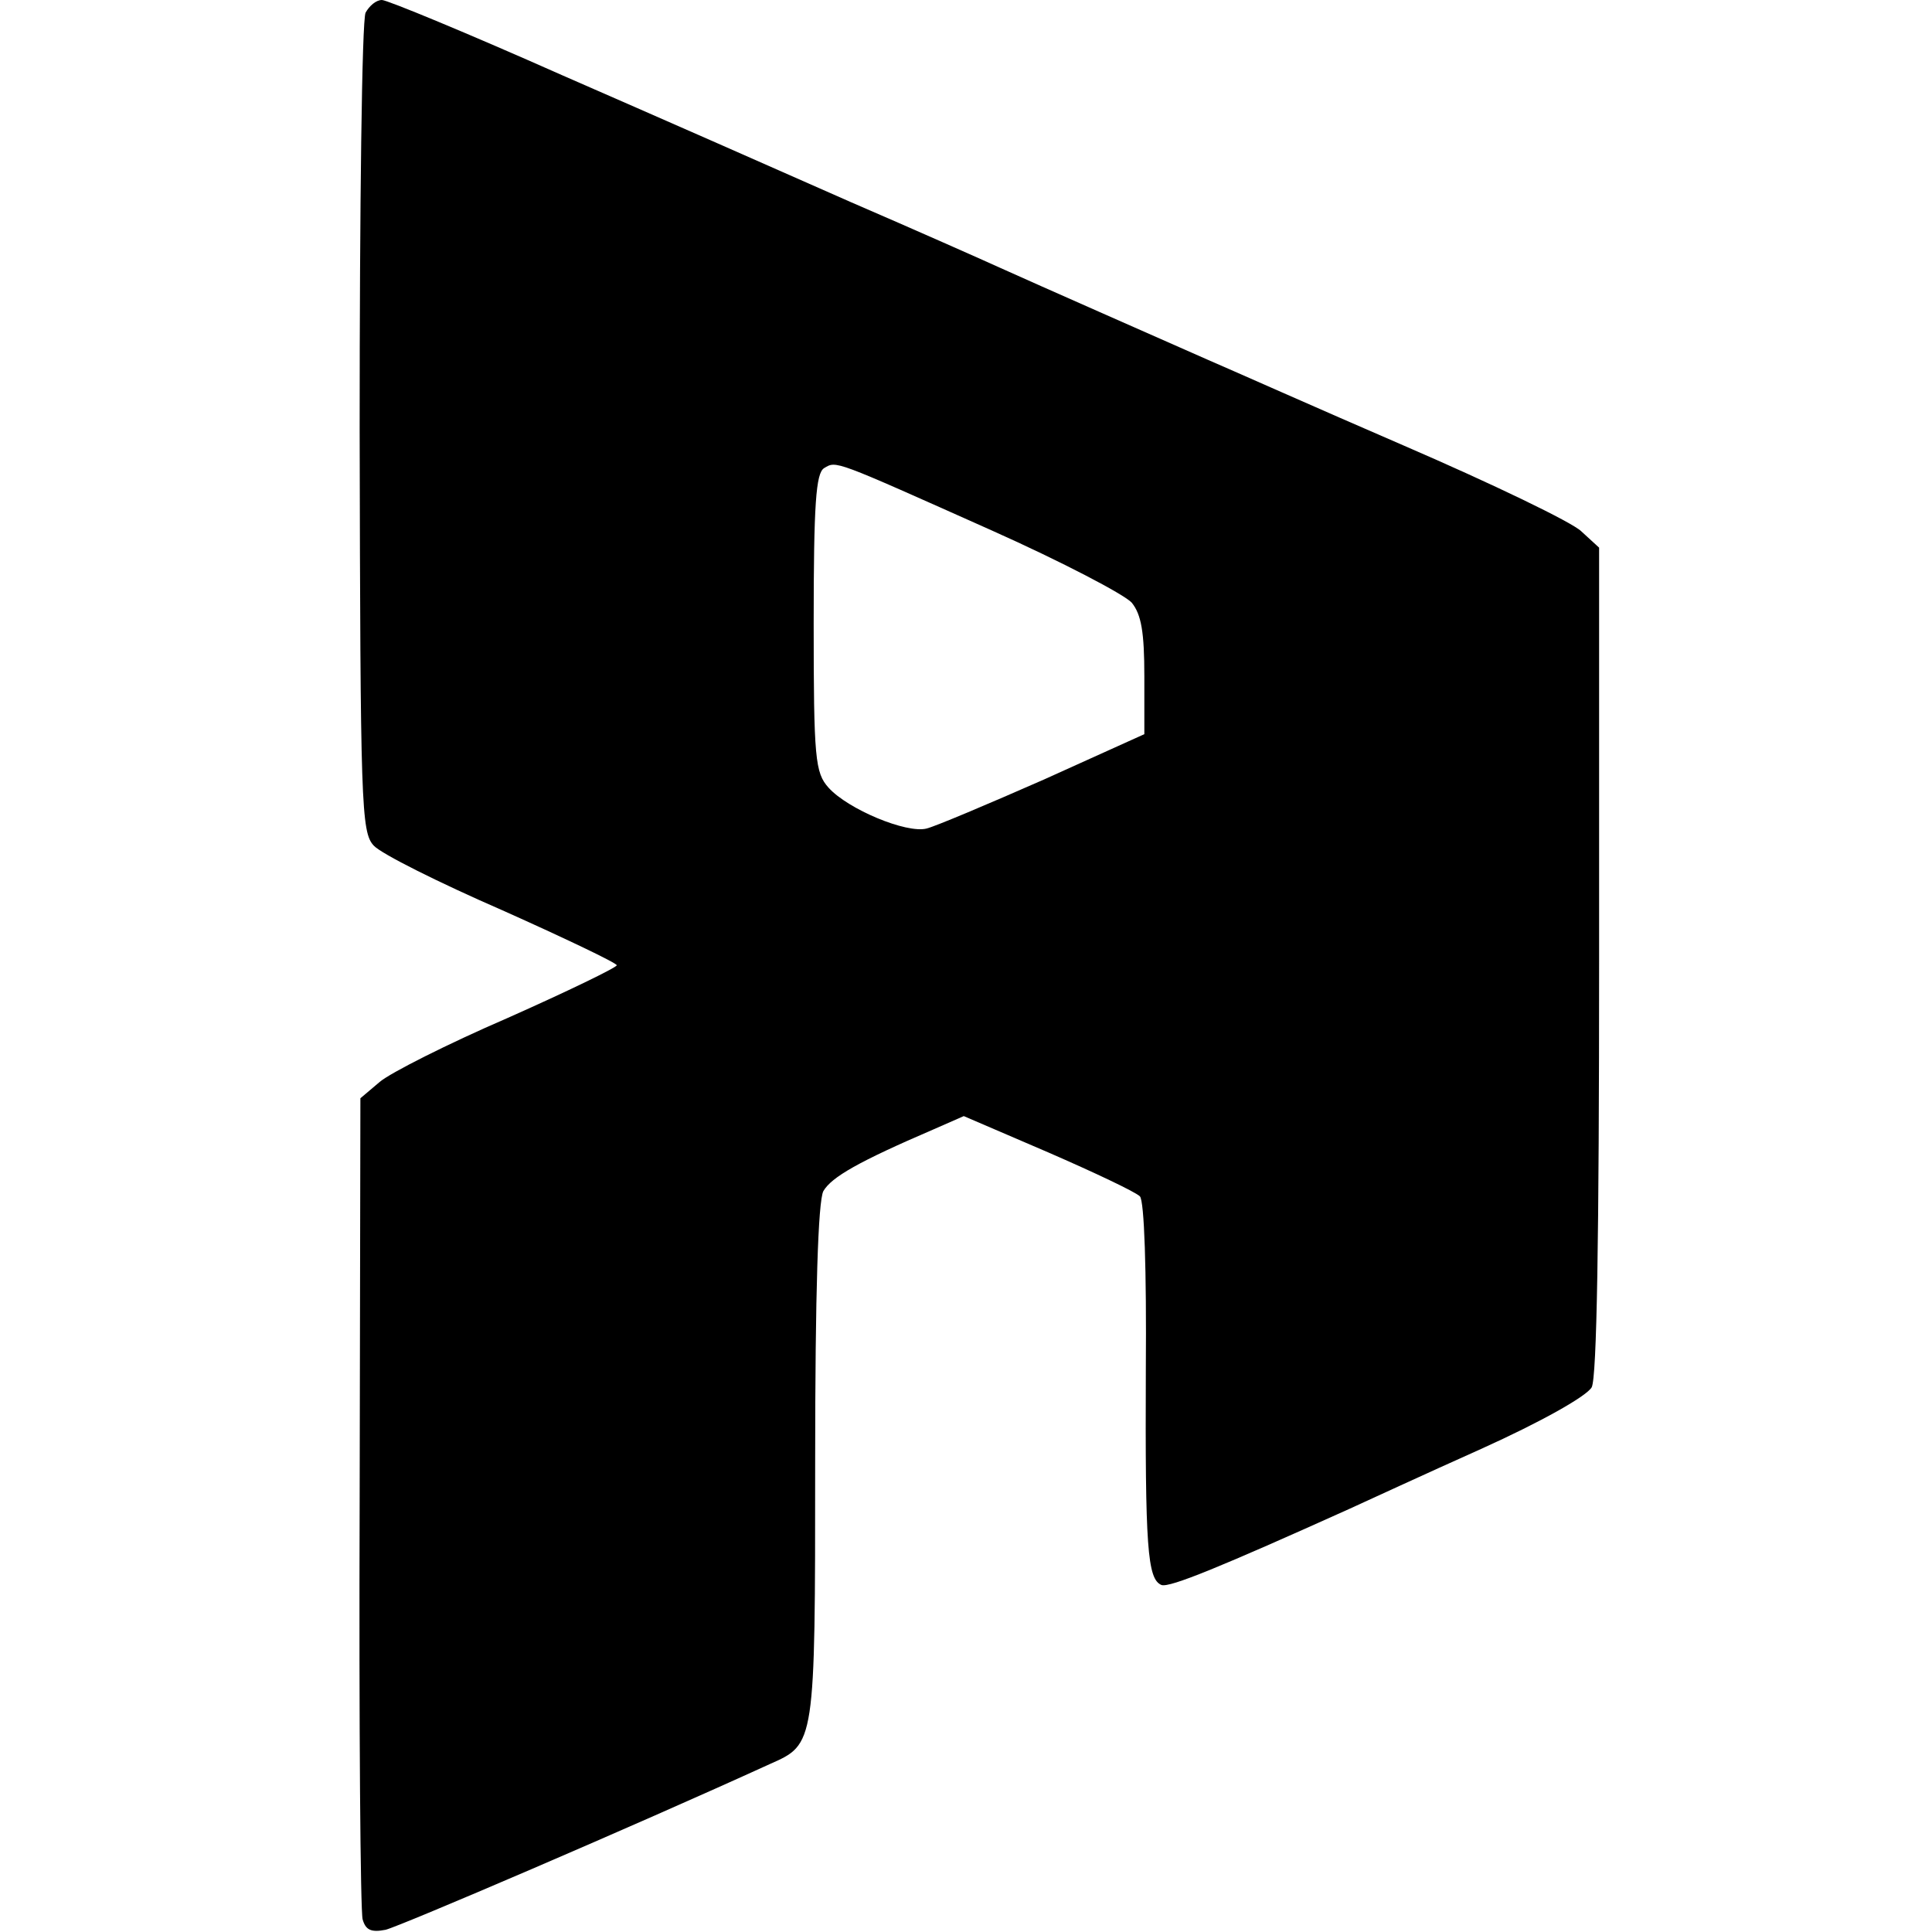
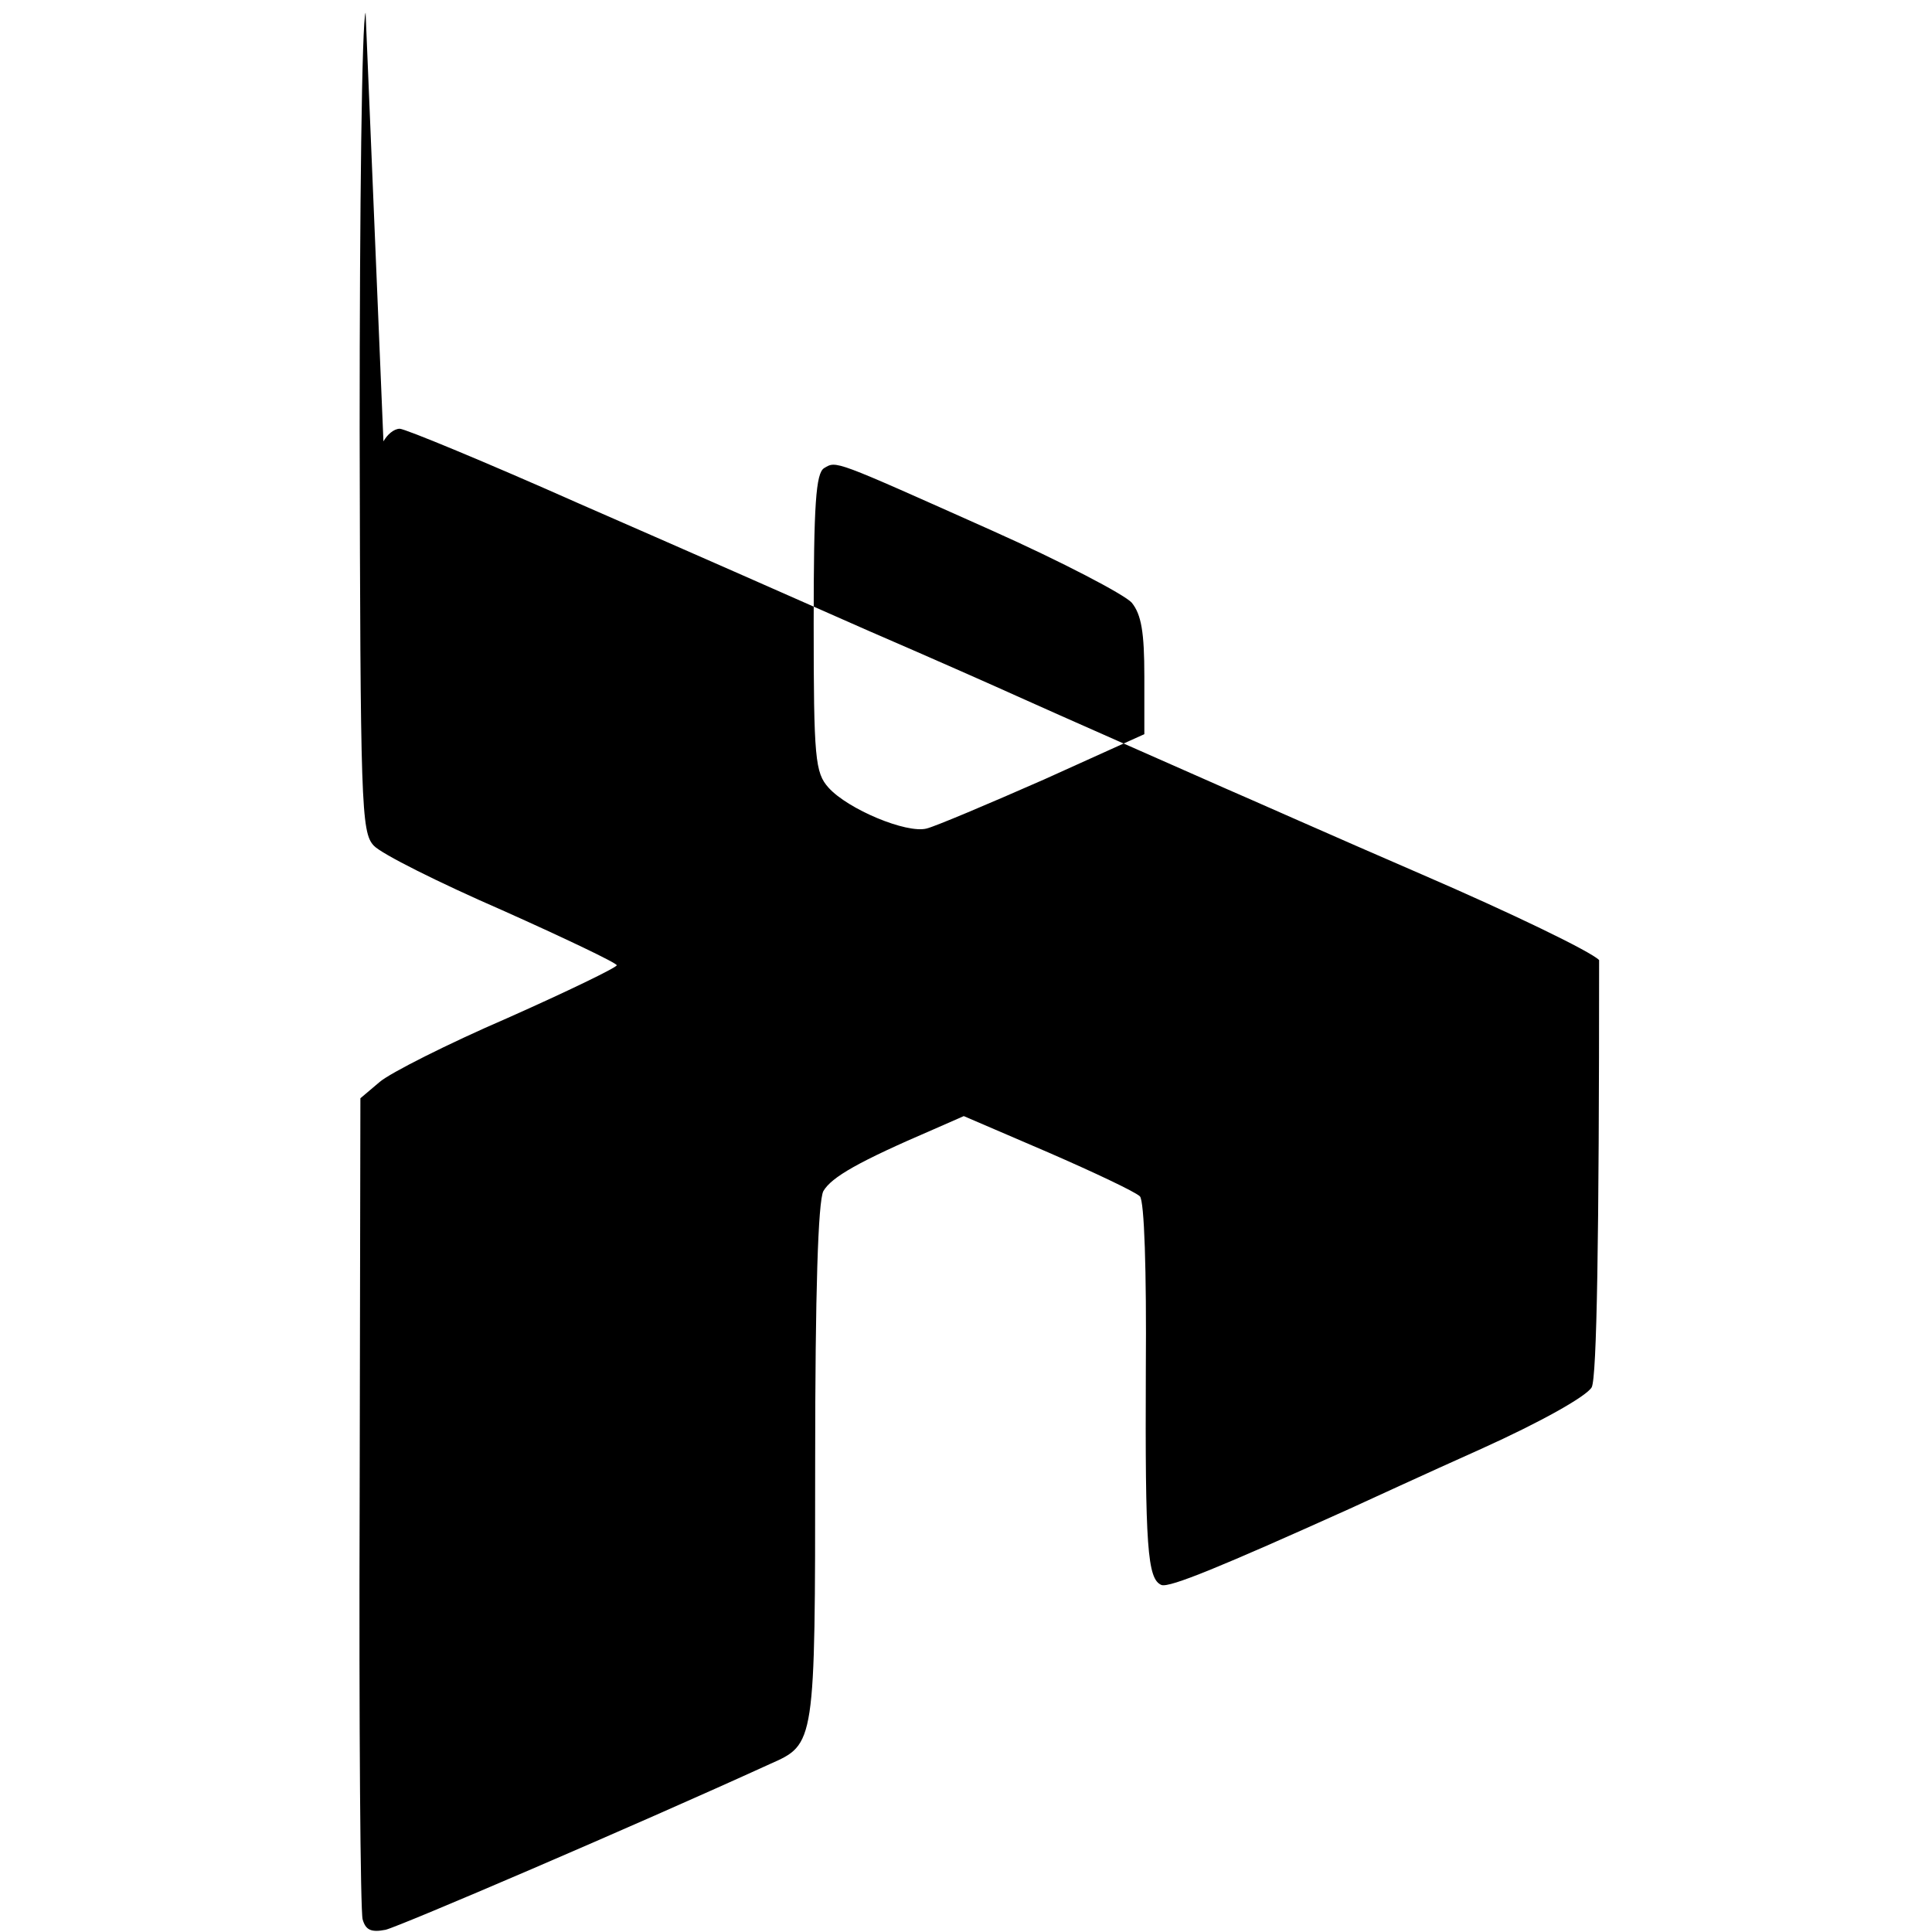
<svg xmlns="http://www.w3.org/2000/svg" version="1.0" width="260pt" height="260pt" viewBox="0 0 260 260" preserveAspectRatio="xMidYMid meet">
  <g transform="translate(0,260) scale(0.1,-0.1)" fill="#000000" stroke="none">
-     <path d="M492 2583 c-5 -10 -8 -262 -8 -560 1 -506 2 -543 19 -561 10 -11 88 -50 173 -87 85 -38 154 -71 154 -74 0 -3 -66 -35 -147 -71 -81 -35 -158 -74 -172 -86 l-26 -22 -1 -543 c-1 -299 1 -551 4 -562 4 -14 11 -18 31 -14 20 5 333 139 517 223 61 27 61 25 61 405 0 232 4 352 11 366 11 19 48 40 148 83 l41 18 114 -49 c62 -27 117 -53 123 -59 6 -6 9 -100 8 -232 -1 -240 2 -283 21 -291 11 -4 81 25 252 102 22 10 102 47 178 81 82 37 142 71 149 83 7 13 10 201 10 575 l0 555 -24 22 c-12 12 -120 64 -238 115 -118 51 -237 104 -265 116 -27 12 -93 41 -145 64 -52 23 -113 50 -135 60 -22 10 -112 50 -200 88 -88 39 -263 116 -389 171 -126 56 -235 101 -242 101 -8 0 -17 -8 -22 -17z m843 -697 c94 -42 178 -86 188 -97 13 -16 17 -40 17 -99 l0 -78 -135 -61 c-75 -33 -146 -63 -158 -66 -27 -7 -106 26 -132 55 -18 20 -20 39 -20 221 0 161 3 202 14 209 17 10 11 12 226 -84z" />
+     <path d="M492 2583 c-5 -10 -8 -262 -8 -560 1 -506 2 -543 19 -561 10 -11 88 -50 173 -87 85 -38 154 -71 154 -74 0 -3 -66 -35 -147 -71 -81 -35 -158 -74 -172 -86 l-26 -22 -1 -543 c-1 -299 1 -551 4 -562 4 -14 11 -18 31 -14 20 5 333 139 517 223 61 27 61 25 61 405 0 232 4 352 11 366 11 19 48 40 148 83 l41 18 114 -49 c62 -27 117 -53 123 -59 6 -6 9 -100 8 -232 -1 -240 2 -283 21 -291 11 -4 81 25 252 102 22 10 102 47 178 81 82 37 142 71 149 83 7 13 10 201 10 575 c-12 12 -120 64 -238 115 -118 51 -237 104 -265 116 -27 12 -93 41 -145 64 -52 23 -113 50 -135 60 -22 10 -112 50 -200 88 -88 39 -263 116 -389 171 -126 56 -235 101 -242 101 -8 0 -17 -8 -22 -17z m843 -697 c94 -42 178 -86 188 -97 13 -16 17 -40 17 -99 l0 -78 -135 -61 c-75 -33 -146 -63 -158 -66 -27 -7 -106 26 -132 55 -18 20 -20 39 -20 221 0 161 3 202 14 209 17 10 11 12 226 -84z" />
  </g>
</svg>